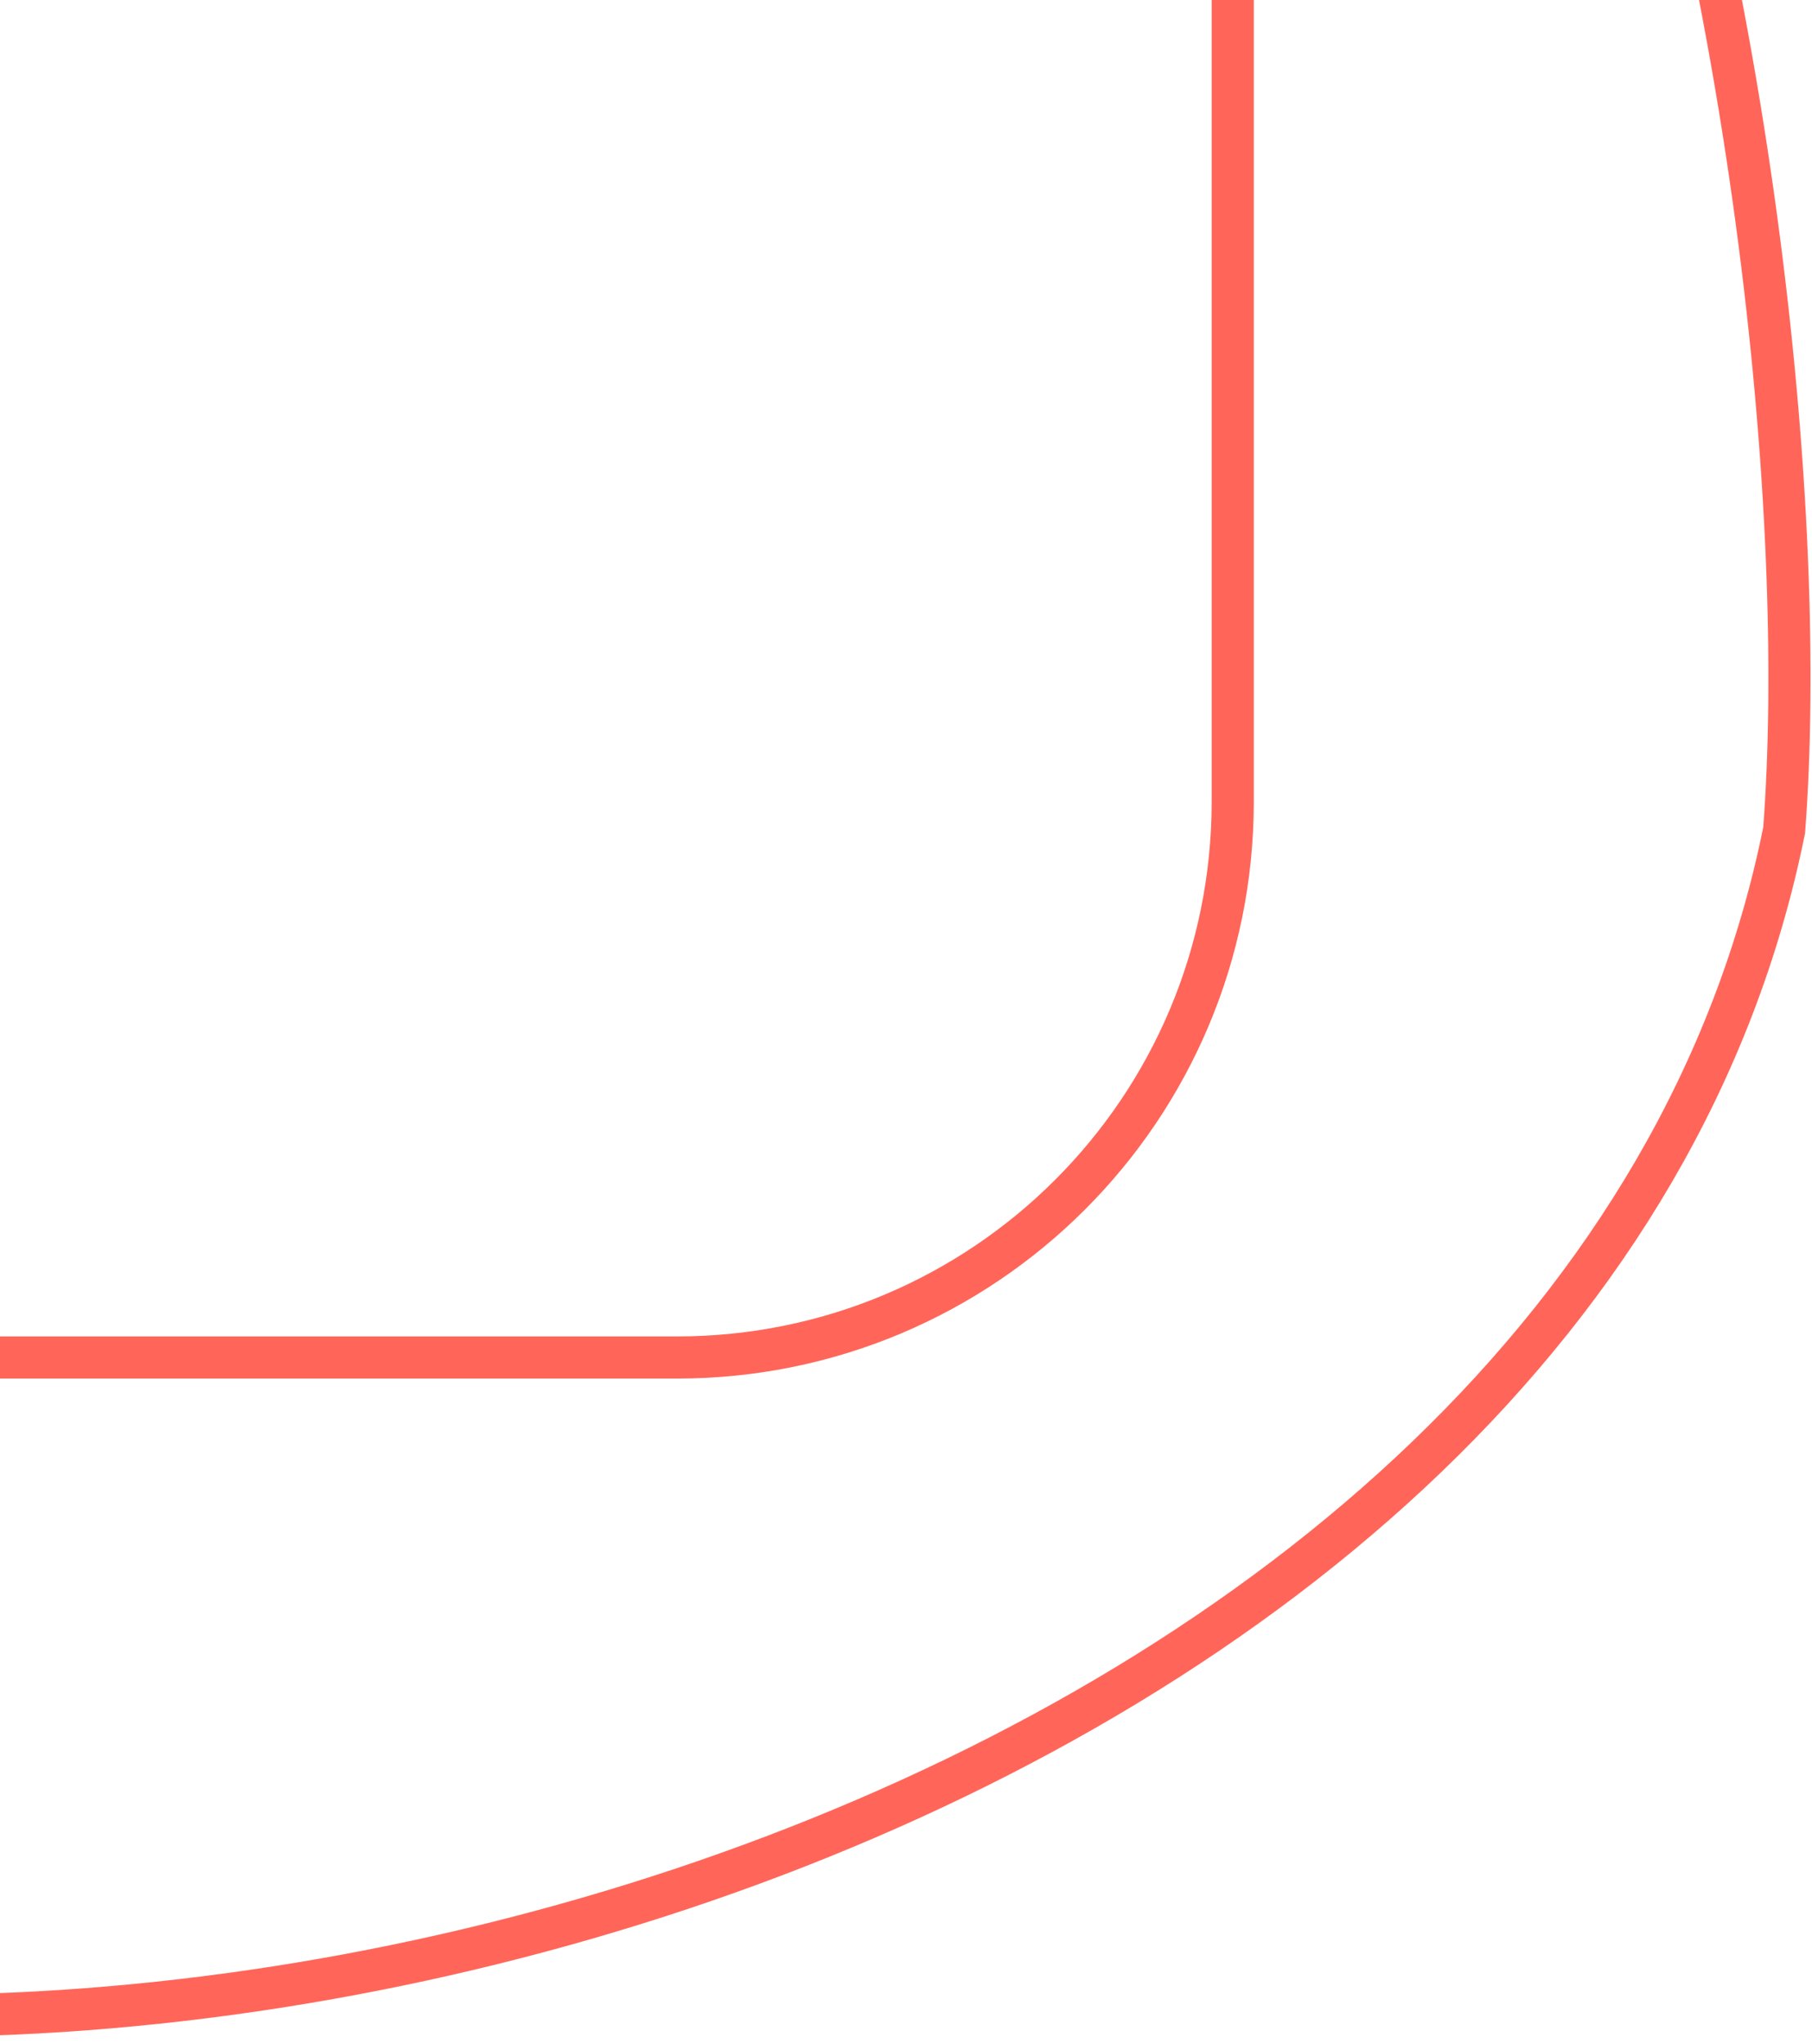
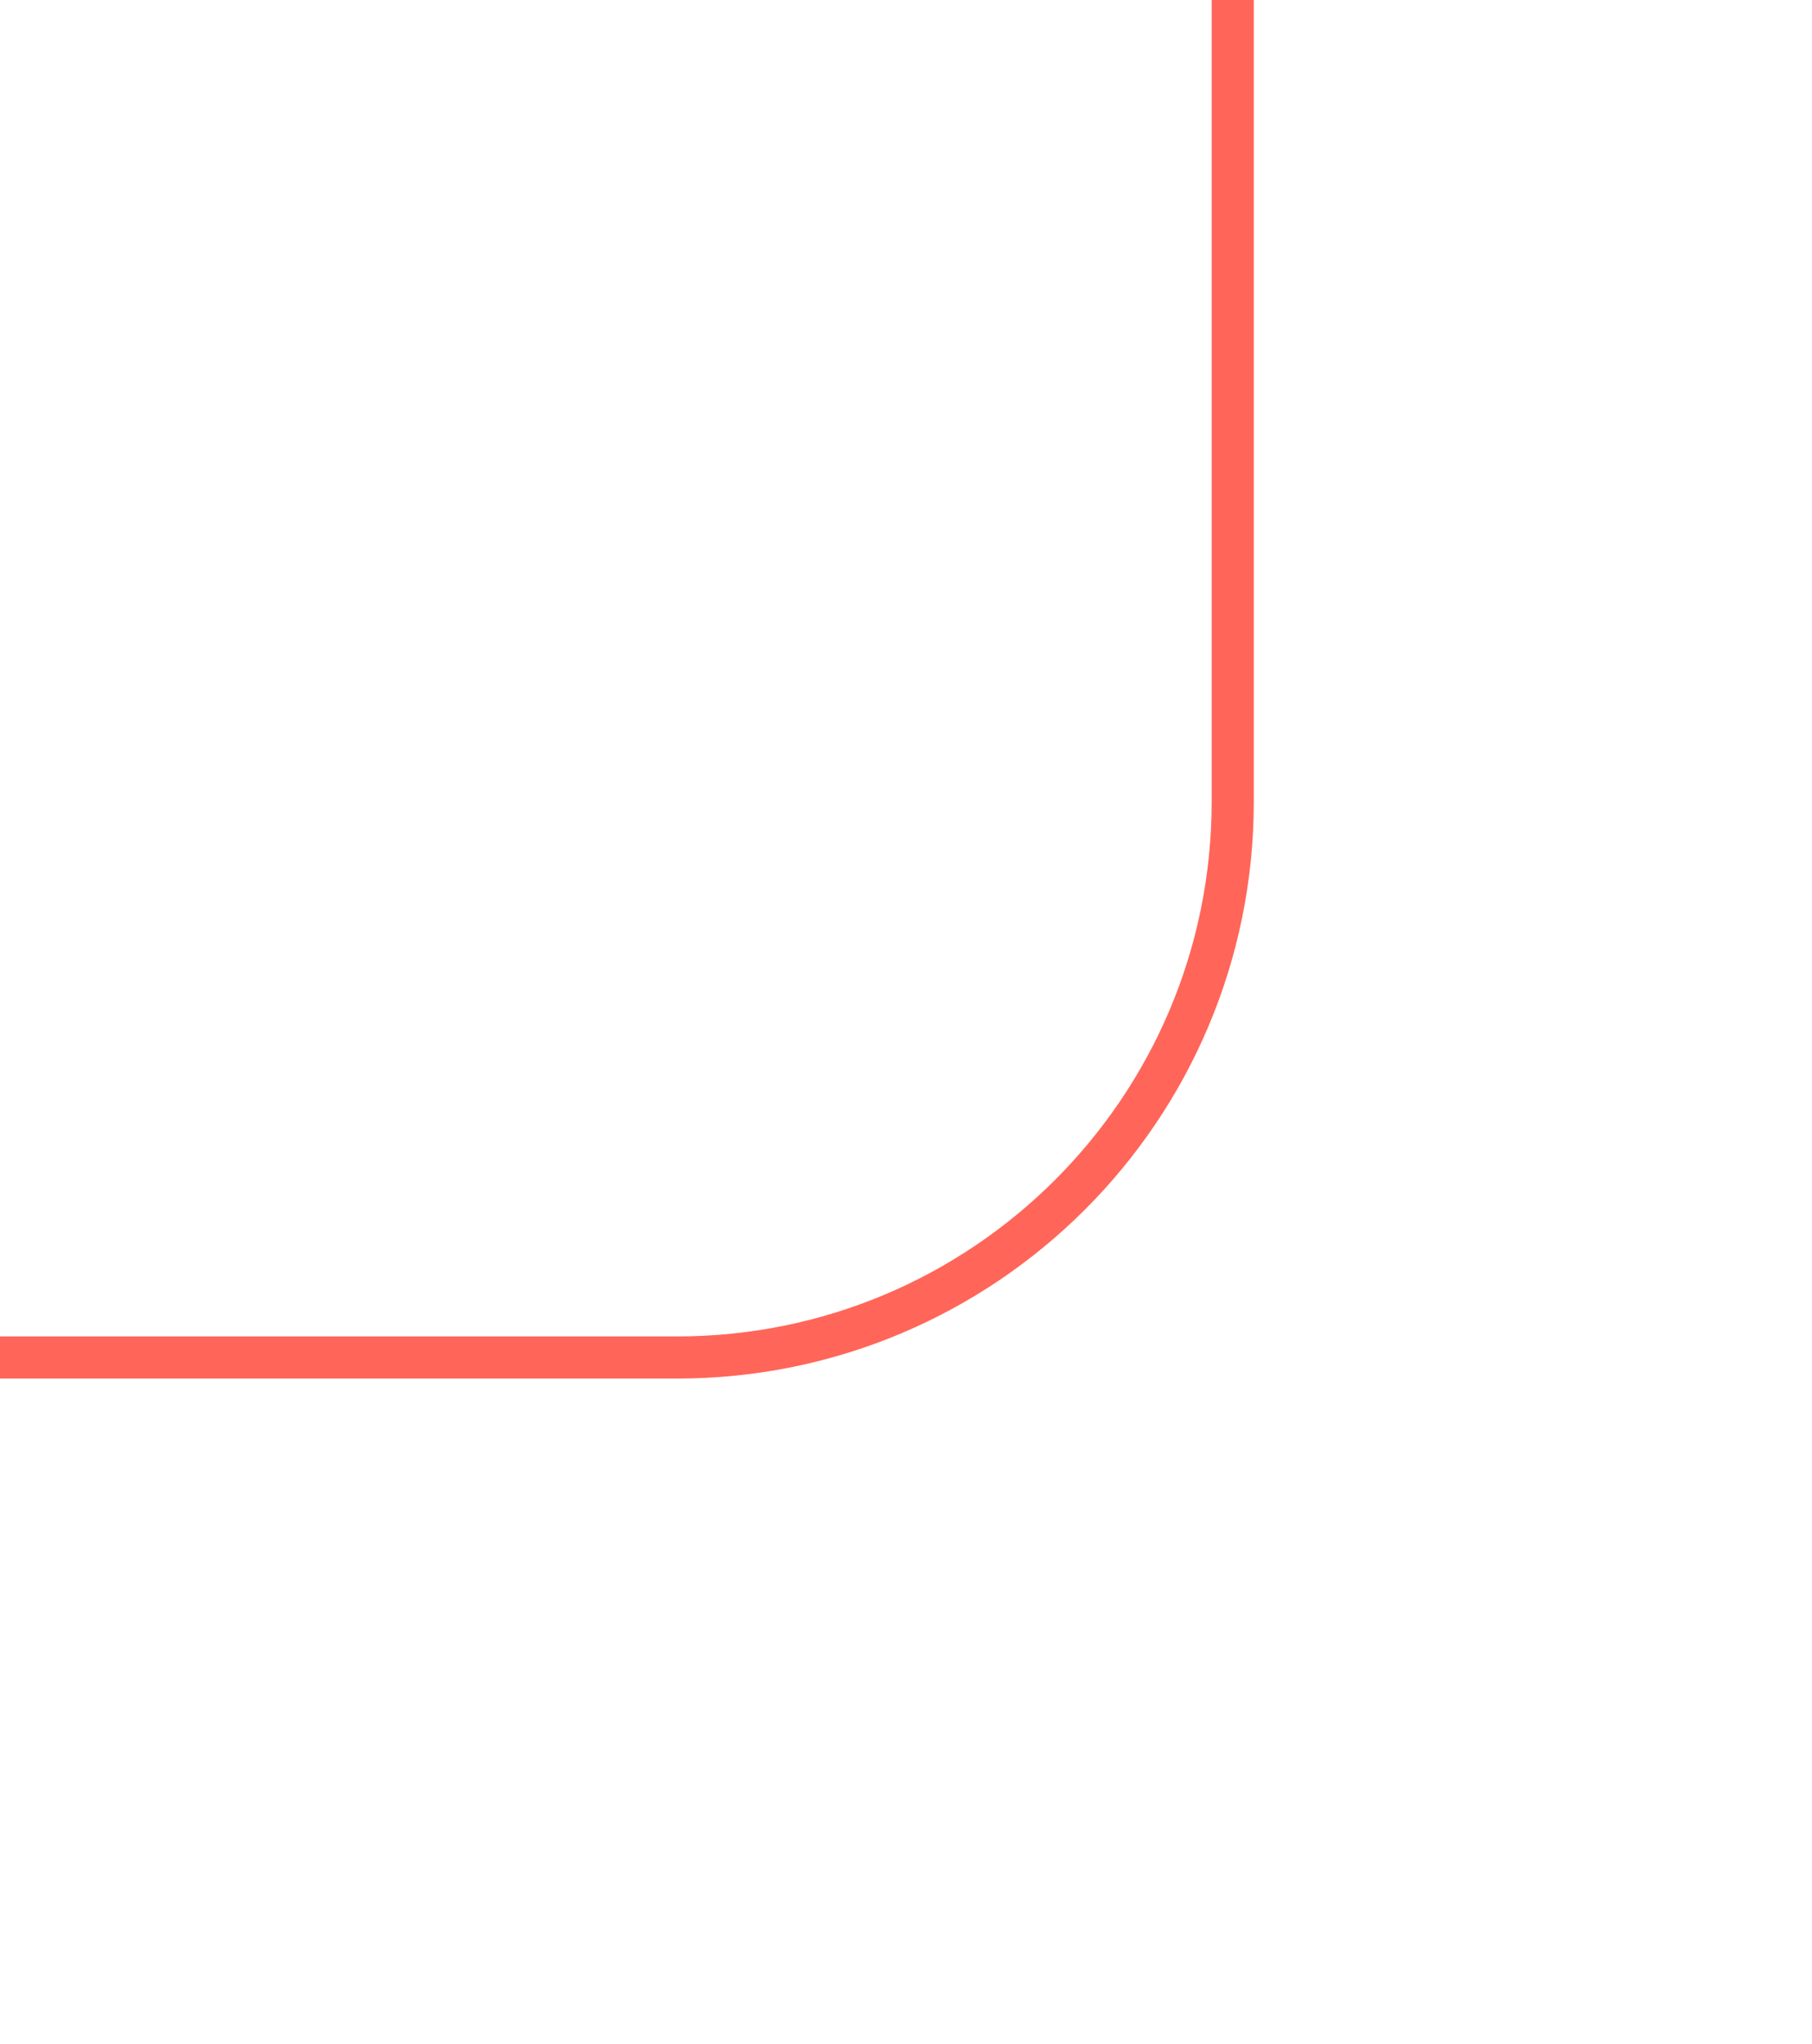
<svg xmlns="http://www.w3.org/2000/svg" width="86" height="97" viewBox="0 0 86 97" fill="none">
-   <path d="M-84.786 -16.384C-71.387 -61.614 -9.565 -72.687 28.653 -70.5C74.89 -66.751 86.9 10.206 84.679 39.399C75.306 85.983 5.188 105.352 -31.815 91.051C-80.69 65.884 -92.041 6.978 -84.786 -16.384Z" stroke="#FF6659" stroke-width="2" stroke-miterlimit="10" />
  <path d="M32.125 64.427H-20.394C-34.973 64.427 -46.775 52.624 -46.775 38.045V-14.474C-46.775 -29.053 -34.973 -40.855 -20.394 -40.855H32.125C46.705 -40.855 58.507 -29.053 58.507 -14.474V38.045C58.507 52.624 46.705 64.427 32.125 64.427Z" stroke="#FF6659" stroke-width="2" stroke-miterlimit="10" />
</svg>